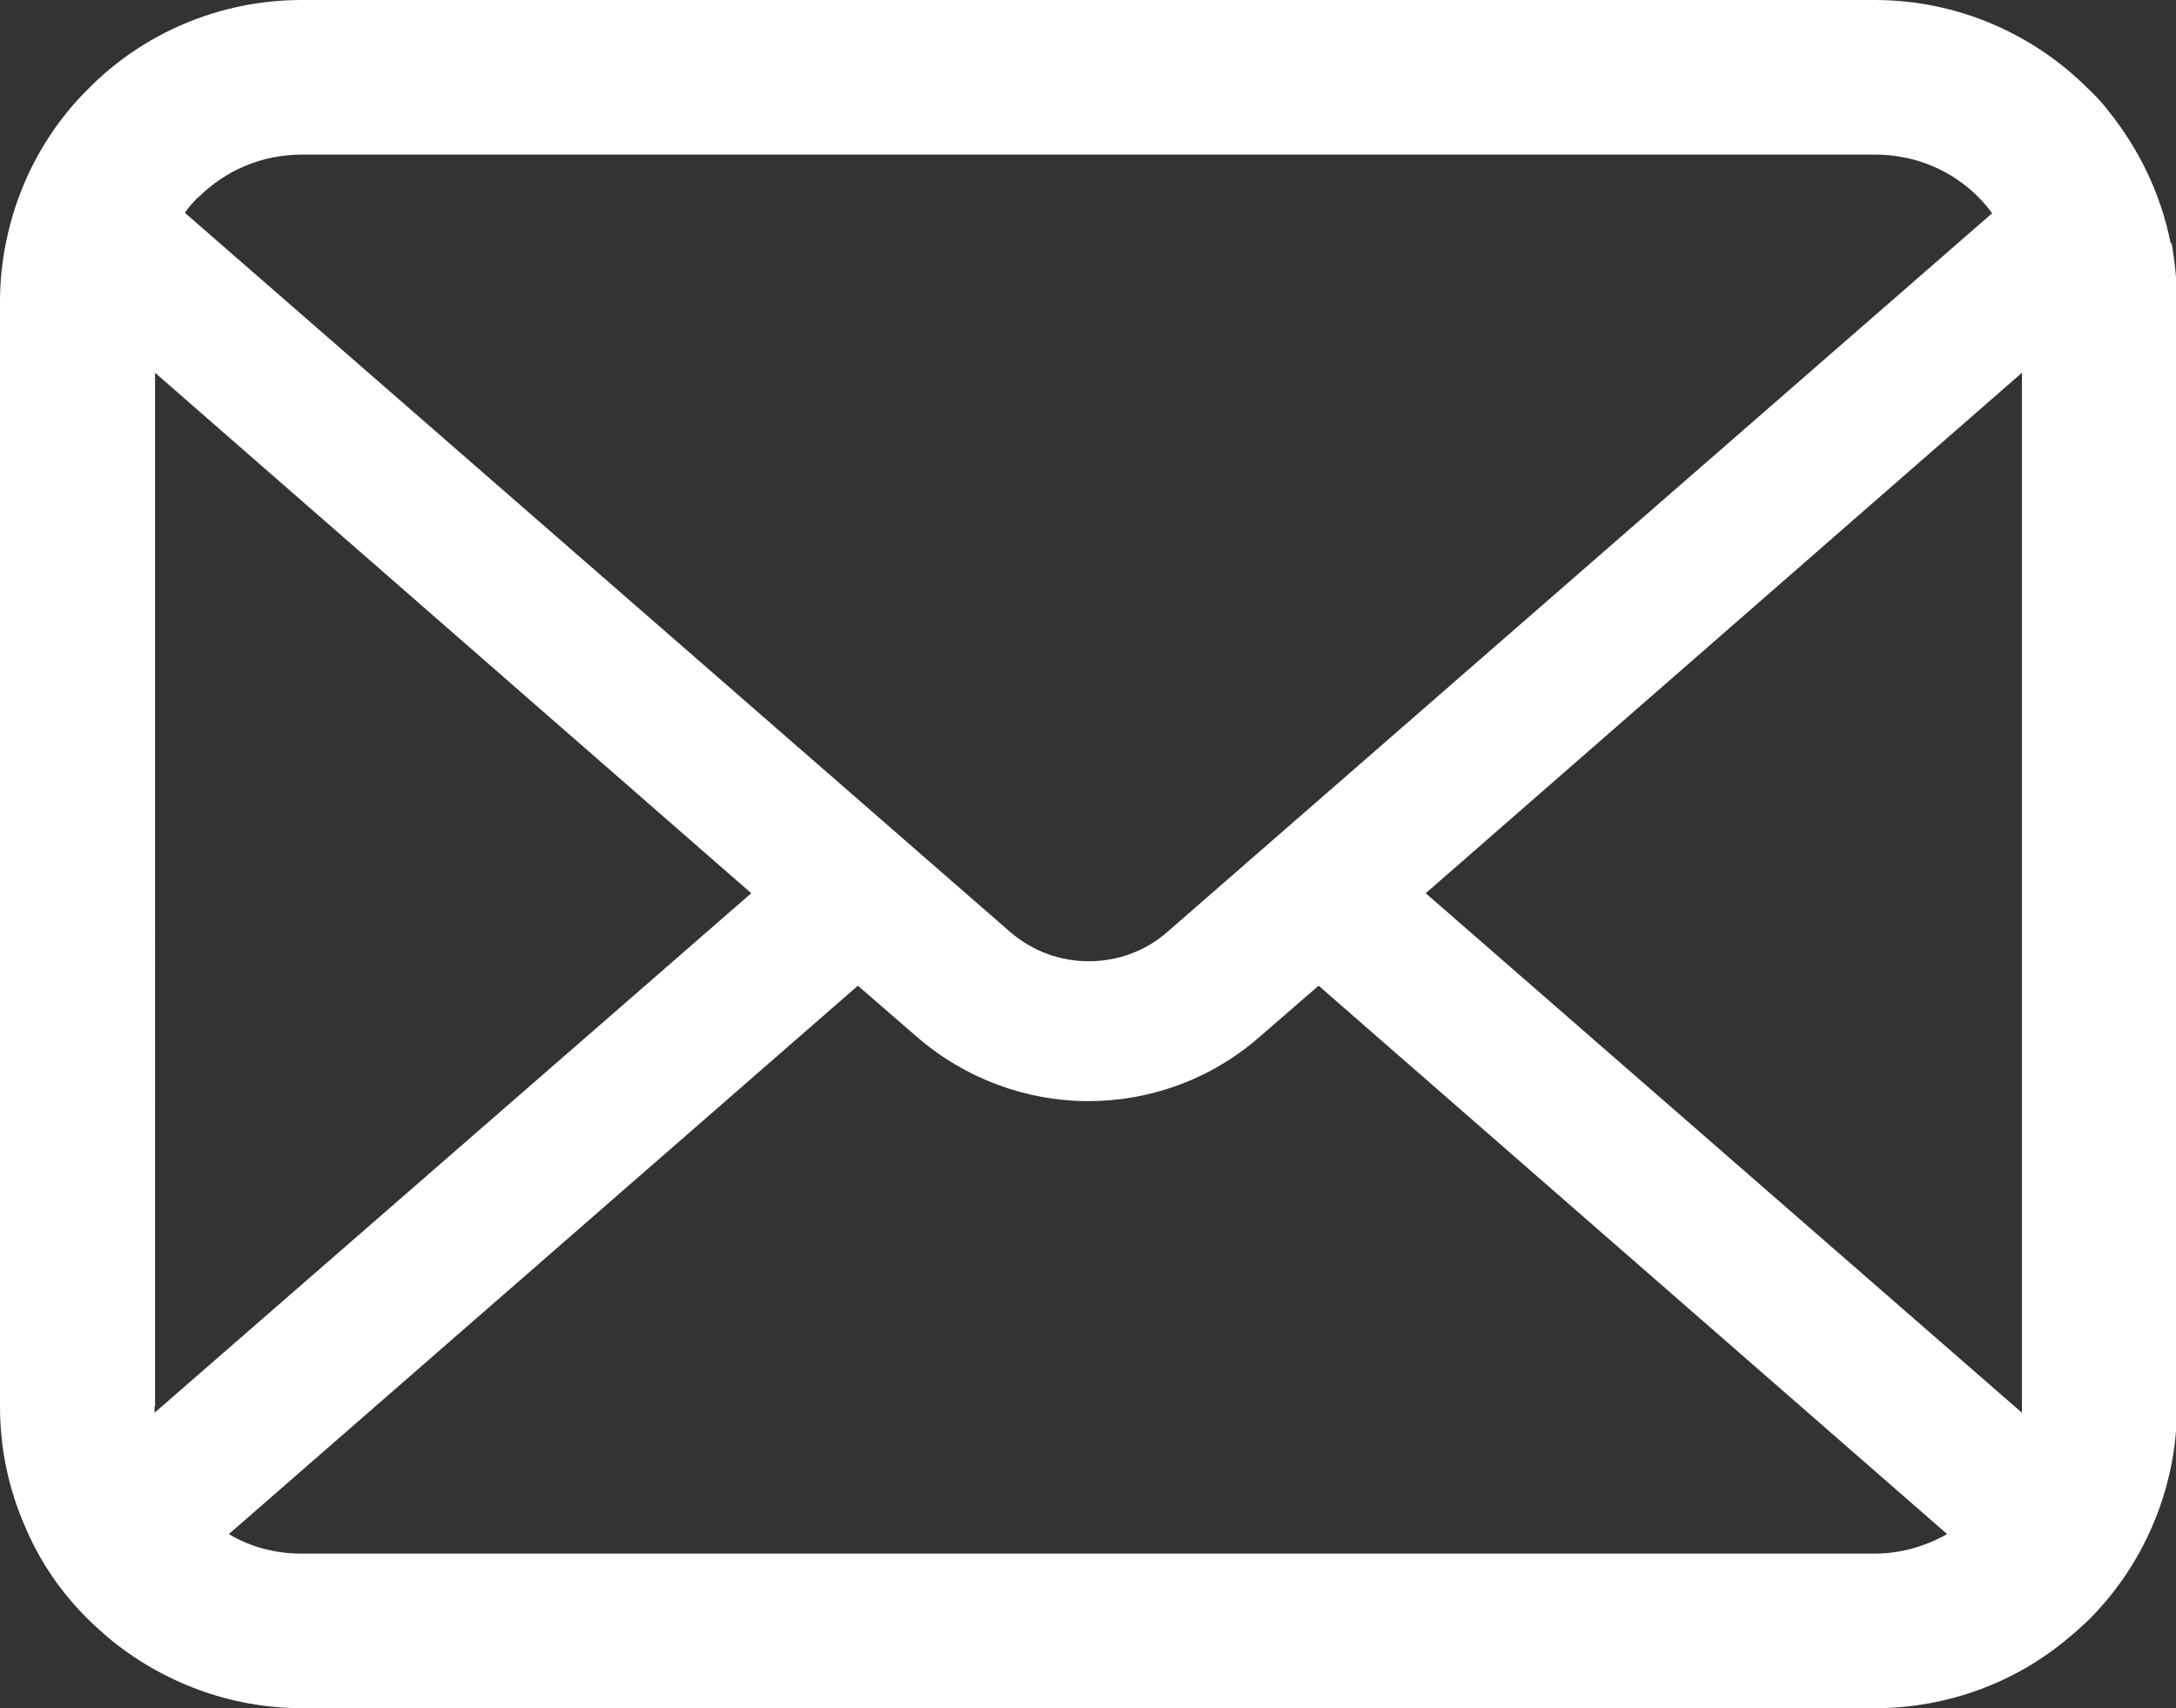
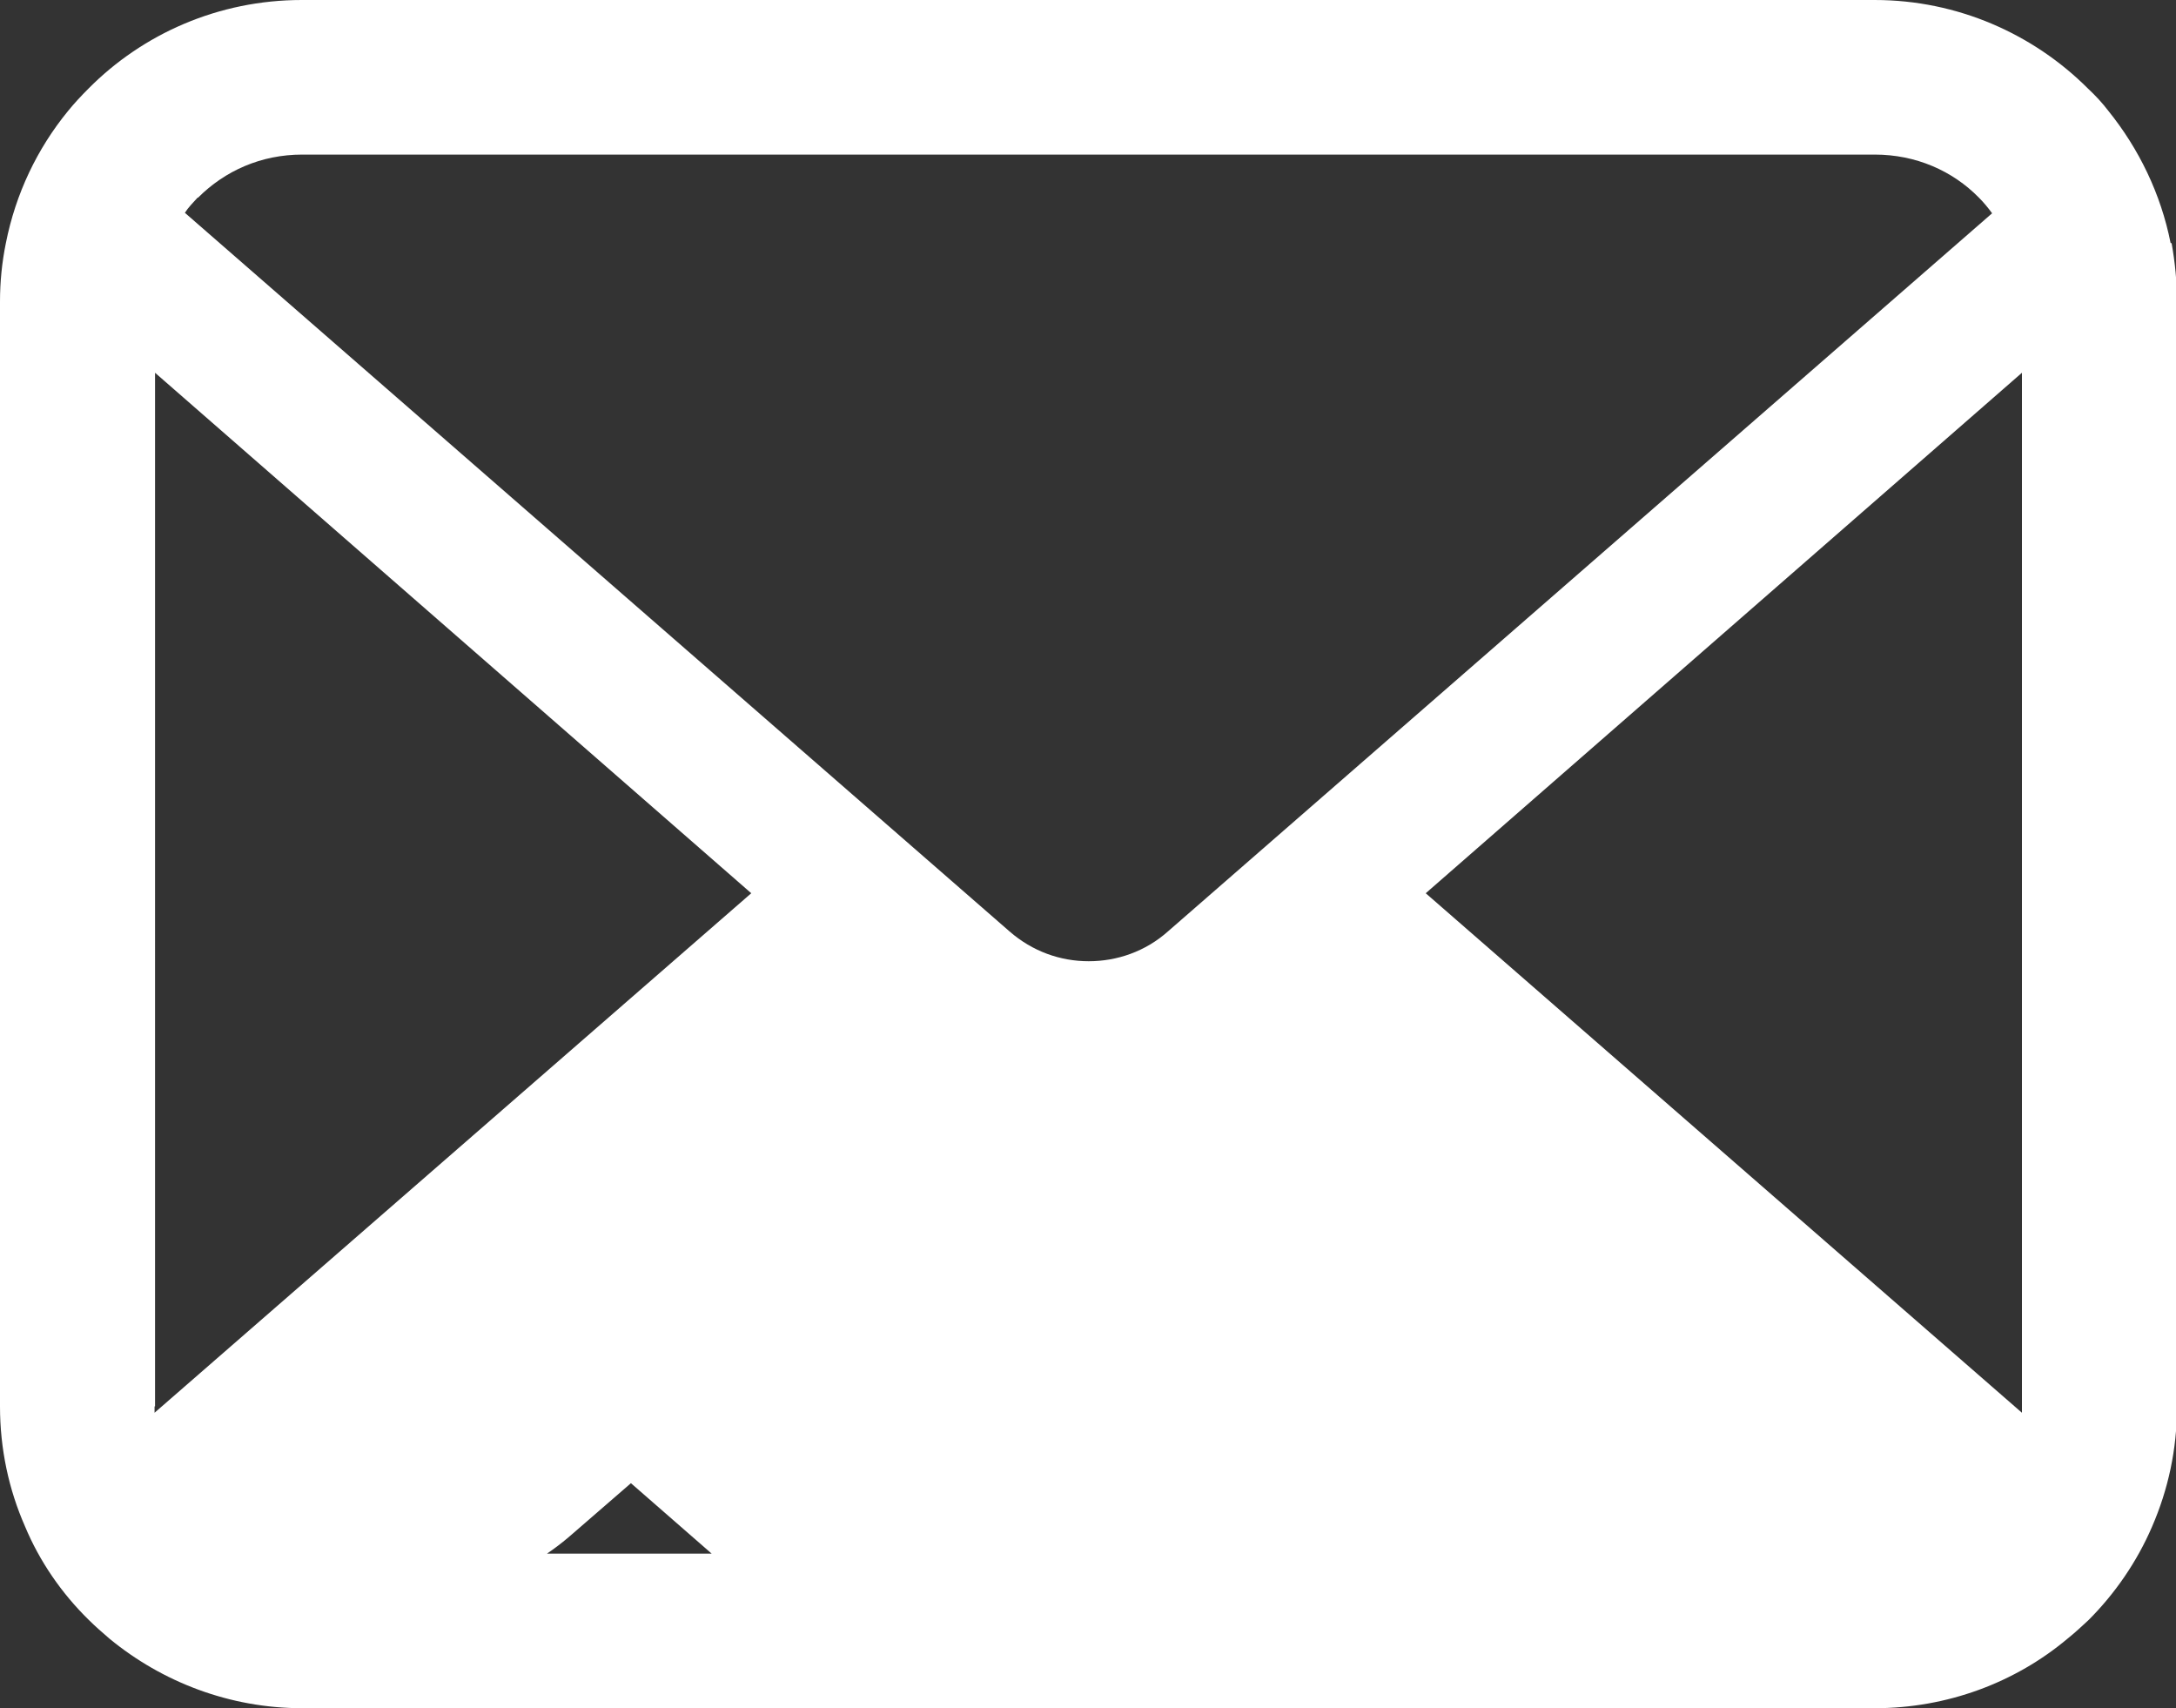
<svg xmlns="http://www.w3.org/2000/svg" id="_レイヤー_2" viewBox="0 0 44.49 34.92">
  <rect x="0" y="0" width="44.49" height="34.92" fill="#333333" stroke="none" />
  <defs>
    <style>.cls-1{fill:#fff;stroke-width:0px;}</style>
  </defs>
  <g id="_中身">
-     <path class="cls-1" d="m44.38,4.97c-.2-1.01-.65-1.93-1.27-2.7-.13-.17-.27-.32-.42-.46-1.11-1.11-2.66-1.81-4.36-1.81H6.17c-1.7,0-3.25.69-4.36,1.81-.15.15-.29.3-.42.46C.76,3.04.32,3.96.12,4.97c-.08.39-.12.79-.12,1.2v22.58c0,.87.18,1.7.51,2.45.3.72.75,1.37,1.3,1.91.14.14.28.26.43.39,1.07.88,2.45,1.42,3.94,1.42h32.15c1.49,0,2.88-.53,3.94-1.42.15-.12.29-.25.43-.38.54-.54.99-1.19,1.3-1.91h0c.33-.76.51-1.58.51-2.45V6.17c0-.41-.04-.81-.11-1.2Zm-40.33-.93c.55-.55,1.29-.88,2.13-.88h32.15c.84,0,1.59.33,2.13.88.1.1.19.21.27.32l-16.85,14.68c-.46.41-1.04.61-1.62.61s-1.15-.2-1.62-.61L3.78,4.35c.07-.11.17-.21.26-.31Zm-.88,24.71V7.62l12.19,10.64L3.16,28.88s0-.09,0-.13Zm35.16,3.01H6.17c-.55,0-1.06-.14-1.49-.4l12.86-11.21,1.2,1.04c1,.87,2.26,1.32,3.51,1.32s2.51-.44,3.51-1.32l1.2-1.04,12.85,11.21c-.44.25-.95.4-1.49.4Zm3.01-3.01s0,.09,0,.13l-12.19-10.62,12.19-10.64v21.13Z" />
+     <path class="cls-1" d="m44.38,4.97c-.2-1.01-.65-1.93-1.27-2.7-.13-.17-.27-.32-.42-.46-1.11-1.11-2.66-1.81-4.36-1.81H6.17c-1.7,0-3.25.69-4.36,1.81-.15.15-.29.3-.42.46C.76,3.04.32,3.96.12,4.97c-.08.39-.12.79-.12,1.2v22.58c0,.87.18,1.7.51,2.45.3.72.75,1.37,1.3,1.91.14.14.28.26.43.39,1.07.88,2.45,1.42,3.94,1.42h32.15c1.49,0,2.88-.53,3.94-1.42.15-.12.29-.25.43-.38.54-.54.99-1.19,1.3-1.91h0c.33-.76.51-1.58.51-2.45V6.17c0-.41-.04-.81-.11-1.2Zm-40.33-.93c.55-.55,1.29-.88,2.13-.88h32.15c.84,0,1.59.33,2.13.88.1.1.19.21.27.32l-16.85,14.68c-.46.41-1.04.61-1.62.61s-1.15-.2-1.62-.61L3.78,4.35c.07-.11.17-.21.26-.31Zm-.88,24.71V7.62l12.19,10.64L3.16,28.88s0-.09,0-.13Zm35.16,3.01H6.17c-.55,0-1.06-.14-1.49-.4c1,.87,2.26,1.32,3.51,1.32s2.51-.44,3.51-1.32l1.2-1.04,12.85,11.21c-.44.25-.95.4-1.49.4Zm3.01-3.01s0,.09,0,.13l-12.19-10.62,12.19-10.64v21.13Z" />
  </g>
</svg>